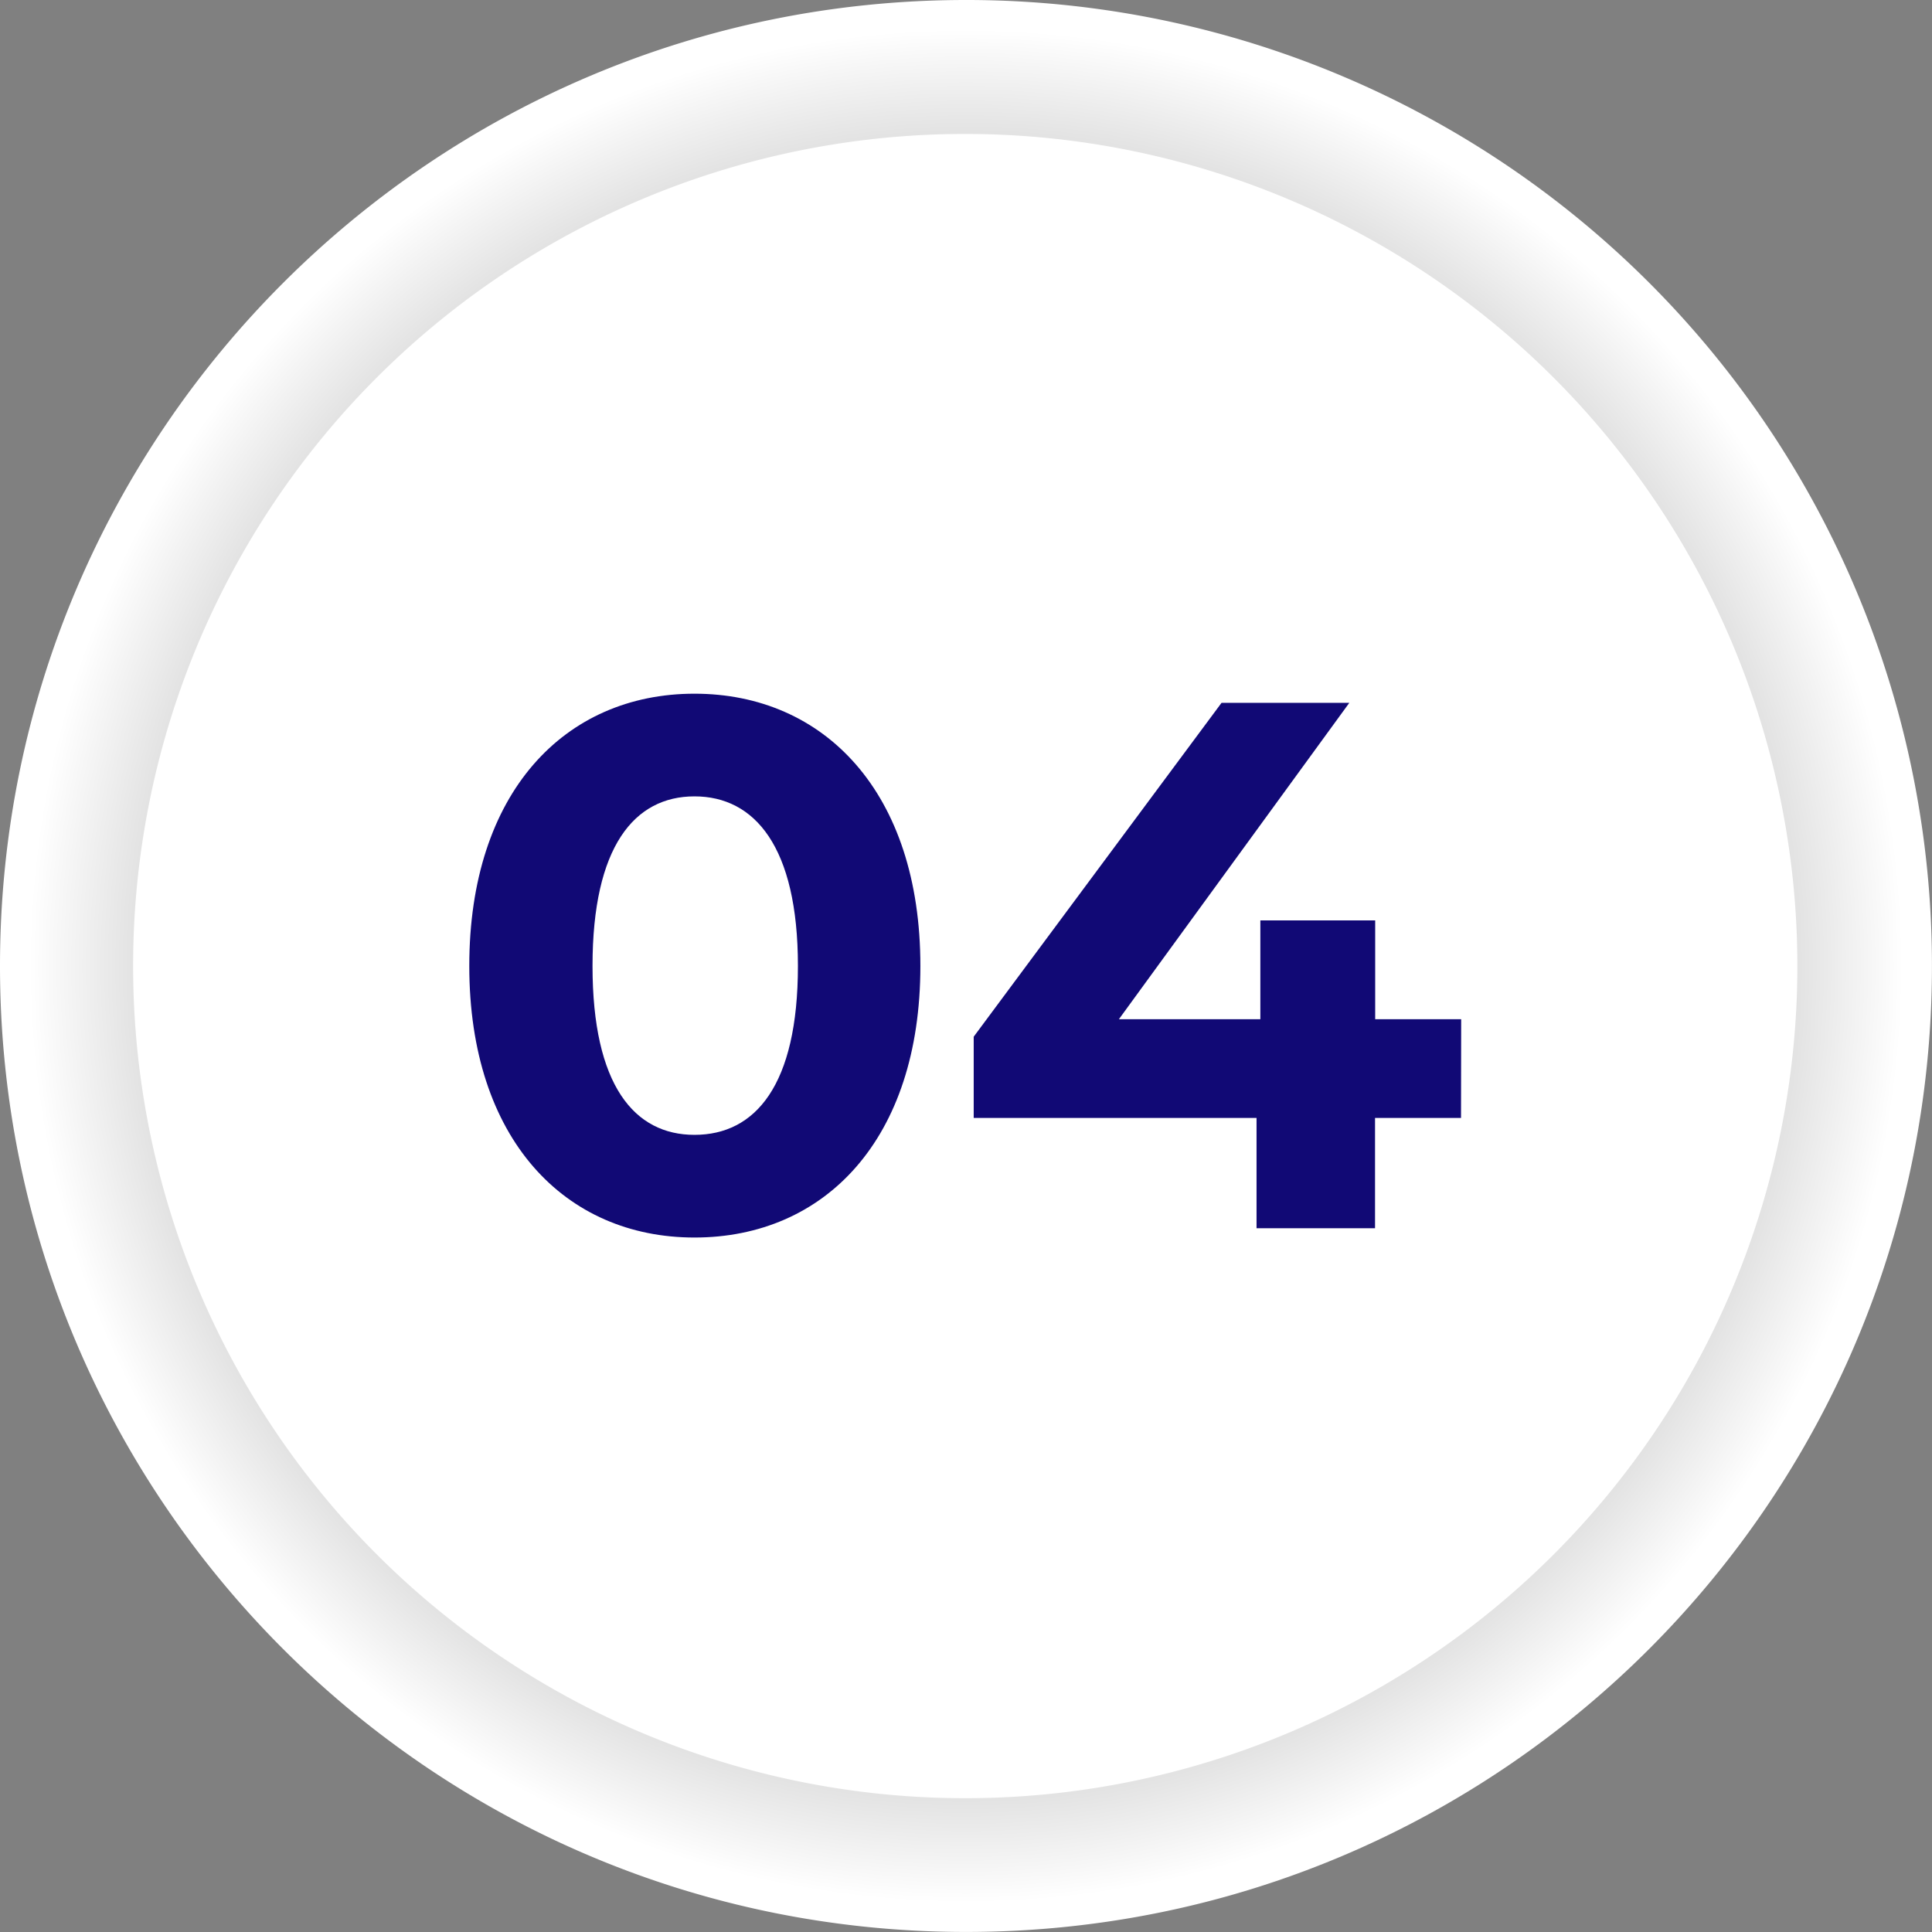
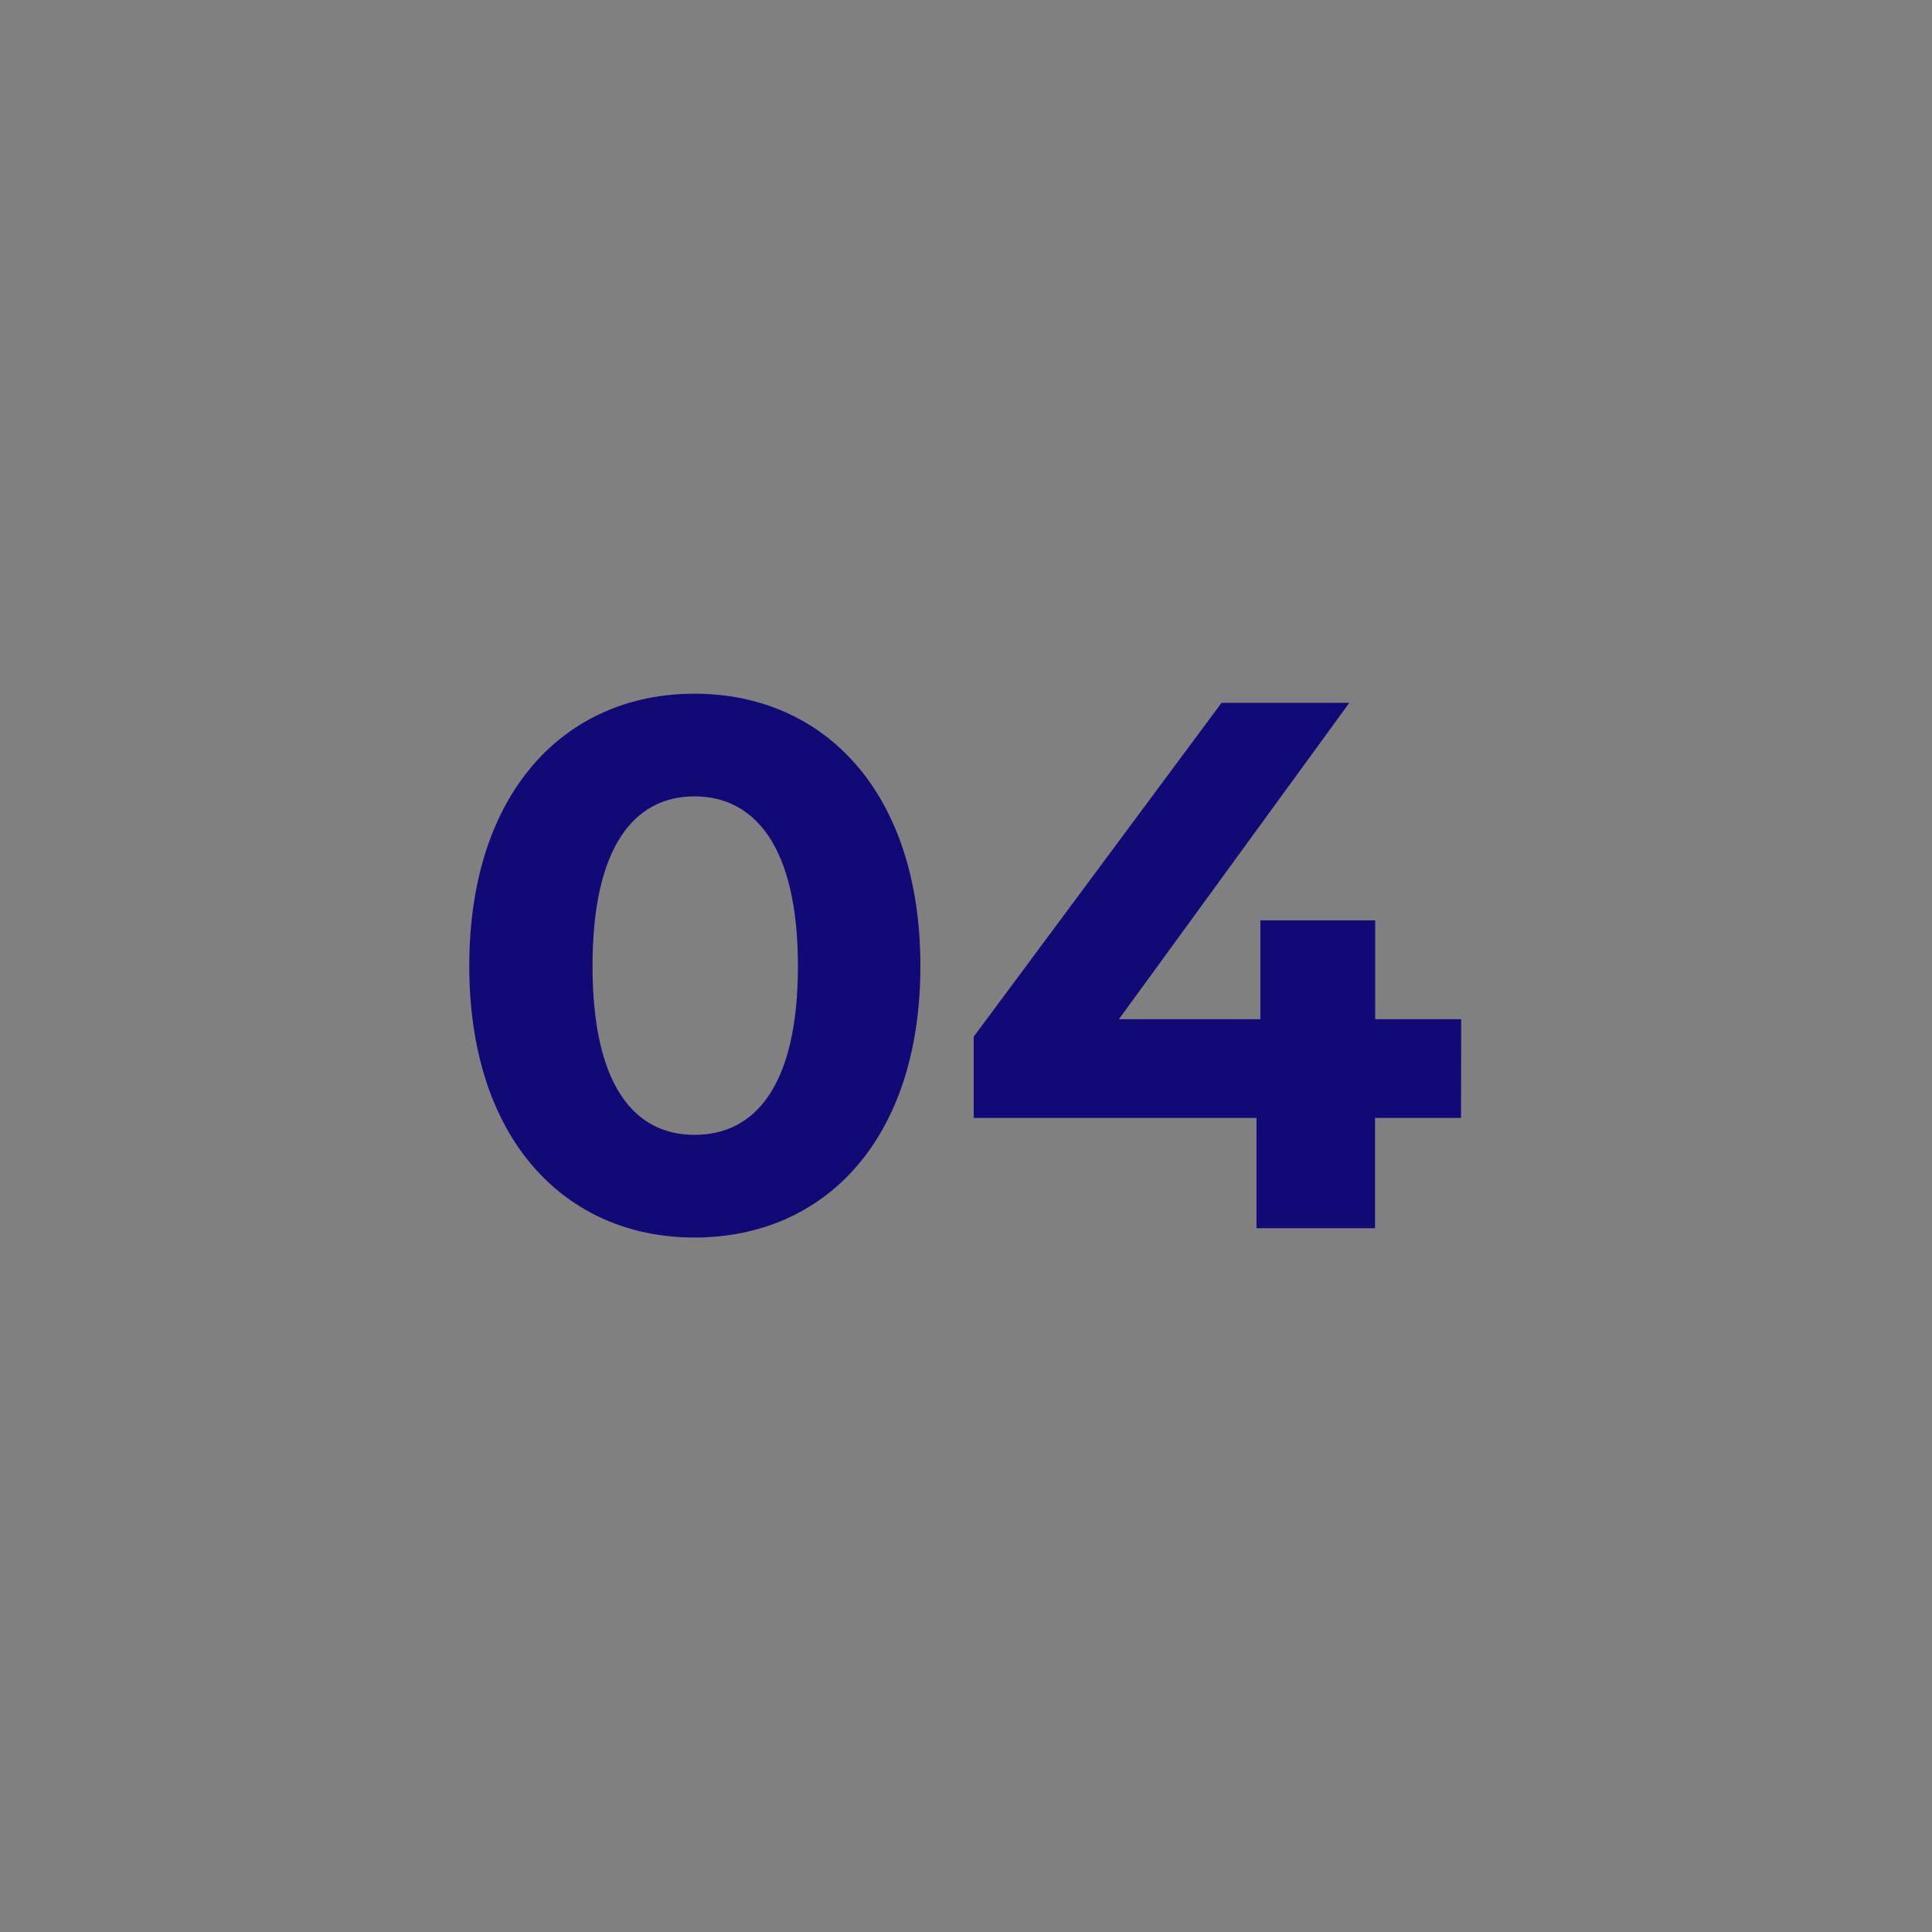
<svg xmlns="http://www.w3.org/2000/svg" viewBox="0 0 375.01 375.01">
  <rect x="0" y="0" width="375.01" height="375.01" fill="#808080" stroke="none" />
  <defs>
    <style>.cls-1{isolation:isolate;}.cls-2,.cls-3{fill-rule:evenodd;}.cls-2{mix-blend-mode:multiply;fill:url(#radial-gradient);}.cls-3{fill:#fff;}.cls-4{fill:#110975;}</style>
    <radialGradient id="radial-gradient" cx="187.5" cy="187.5" r="187.5" gradientUnits="userSpaceOnUse">
      <stop offset="0" />
      <stop offset="0.97" stop-color="#fff" />
    </radialGradient>
  </defs>
  <g class="cls-1">
    <g id="Capa_2" data-name="Capa 2">
      <g id="Layer_1" data-name="Layer 1">
-         <path class="cls-2" d="M187.5,0A187.39,187.39,0,0,1,375,187.5C375,291,291.15,375,187.5,375,84,375,0,291,0,187.5S84,0,187.5,0Z" />
-         <path class="cls-3" d="M187.36,26A161.52,161.52,0,1,1,25.84,187.5,161.46,161.46,0,0,1,187.36,26Z" />
        <path class="cls-4" d="M134.8,240.21c25.24,0,43.85-19,43.85-52.71S160,134.65,134.8,134.65,91.09,153.84,91.09,187.5s18.61,52.71,43.71,52.71Zm0-19.93c-11.67,0-19.79-9.6-19.79-32.78s8.12-32.92,19.79-32.92,20.08,9.74,20.08,32.92-8.27,32.78-20.08,32.78Zm148.82-22.44H266.93V178.65H244.64v19.19H217.18l44.73-61.42h-24.8L189,201.23V217H243.9v21.41h23V217h16.69Z" />
      </g>
    </g>
  </g>
</svg>